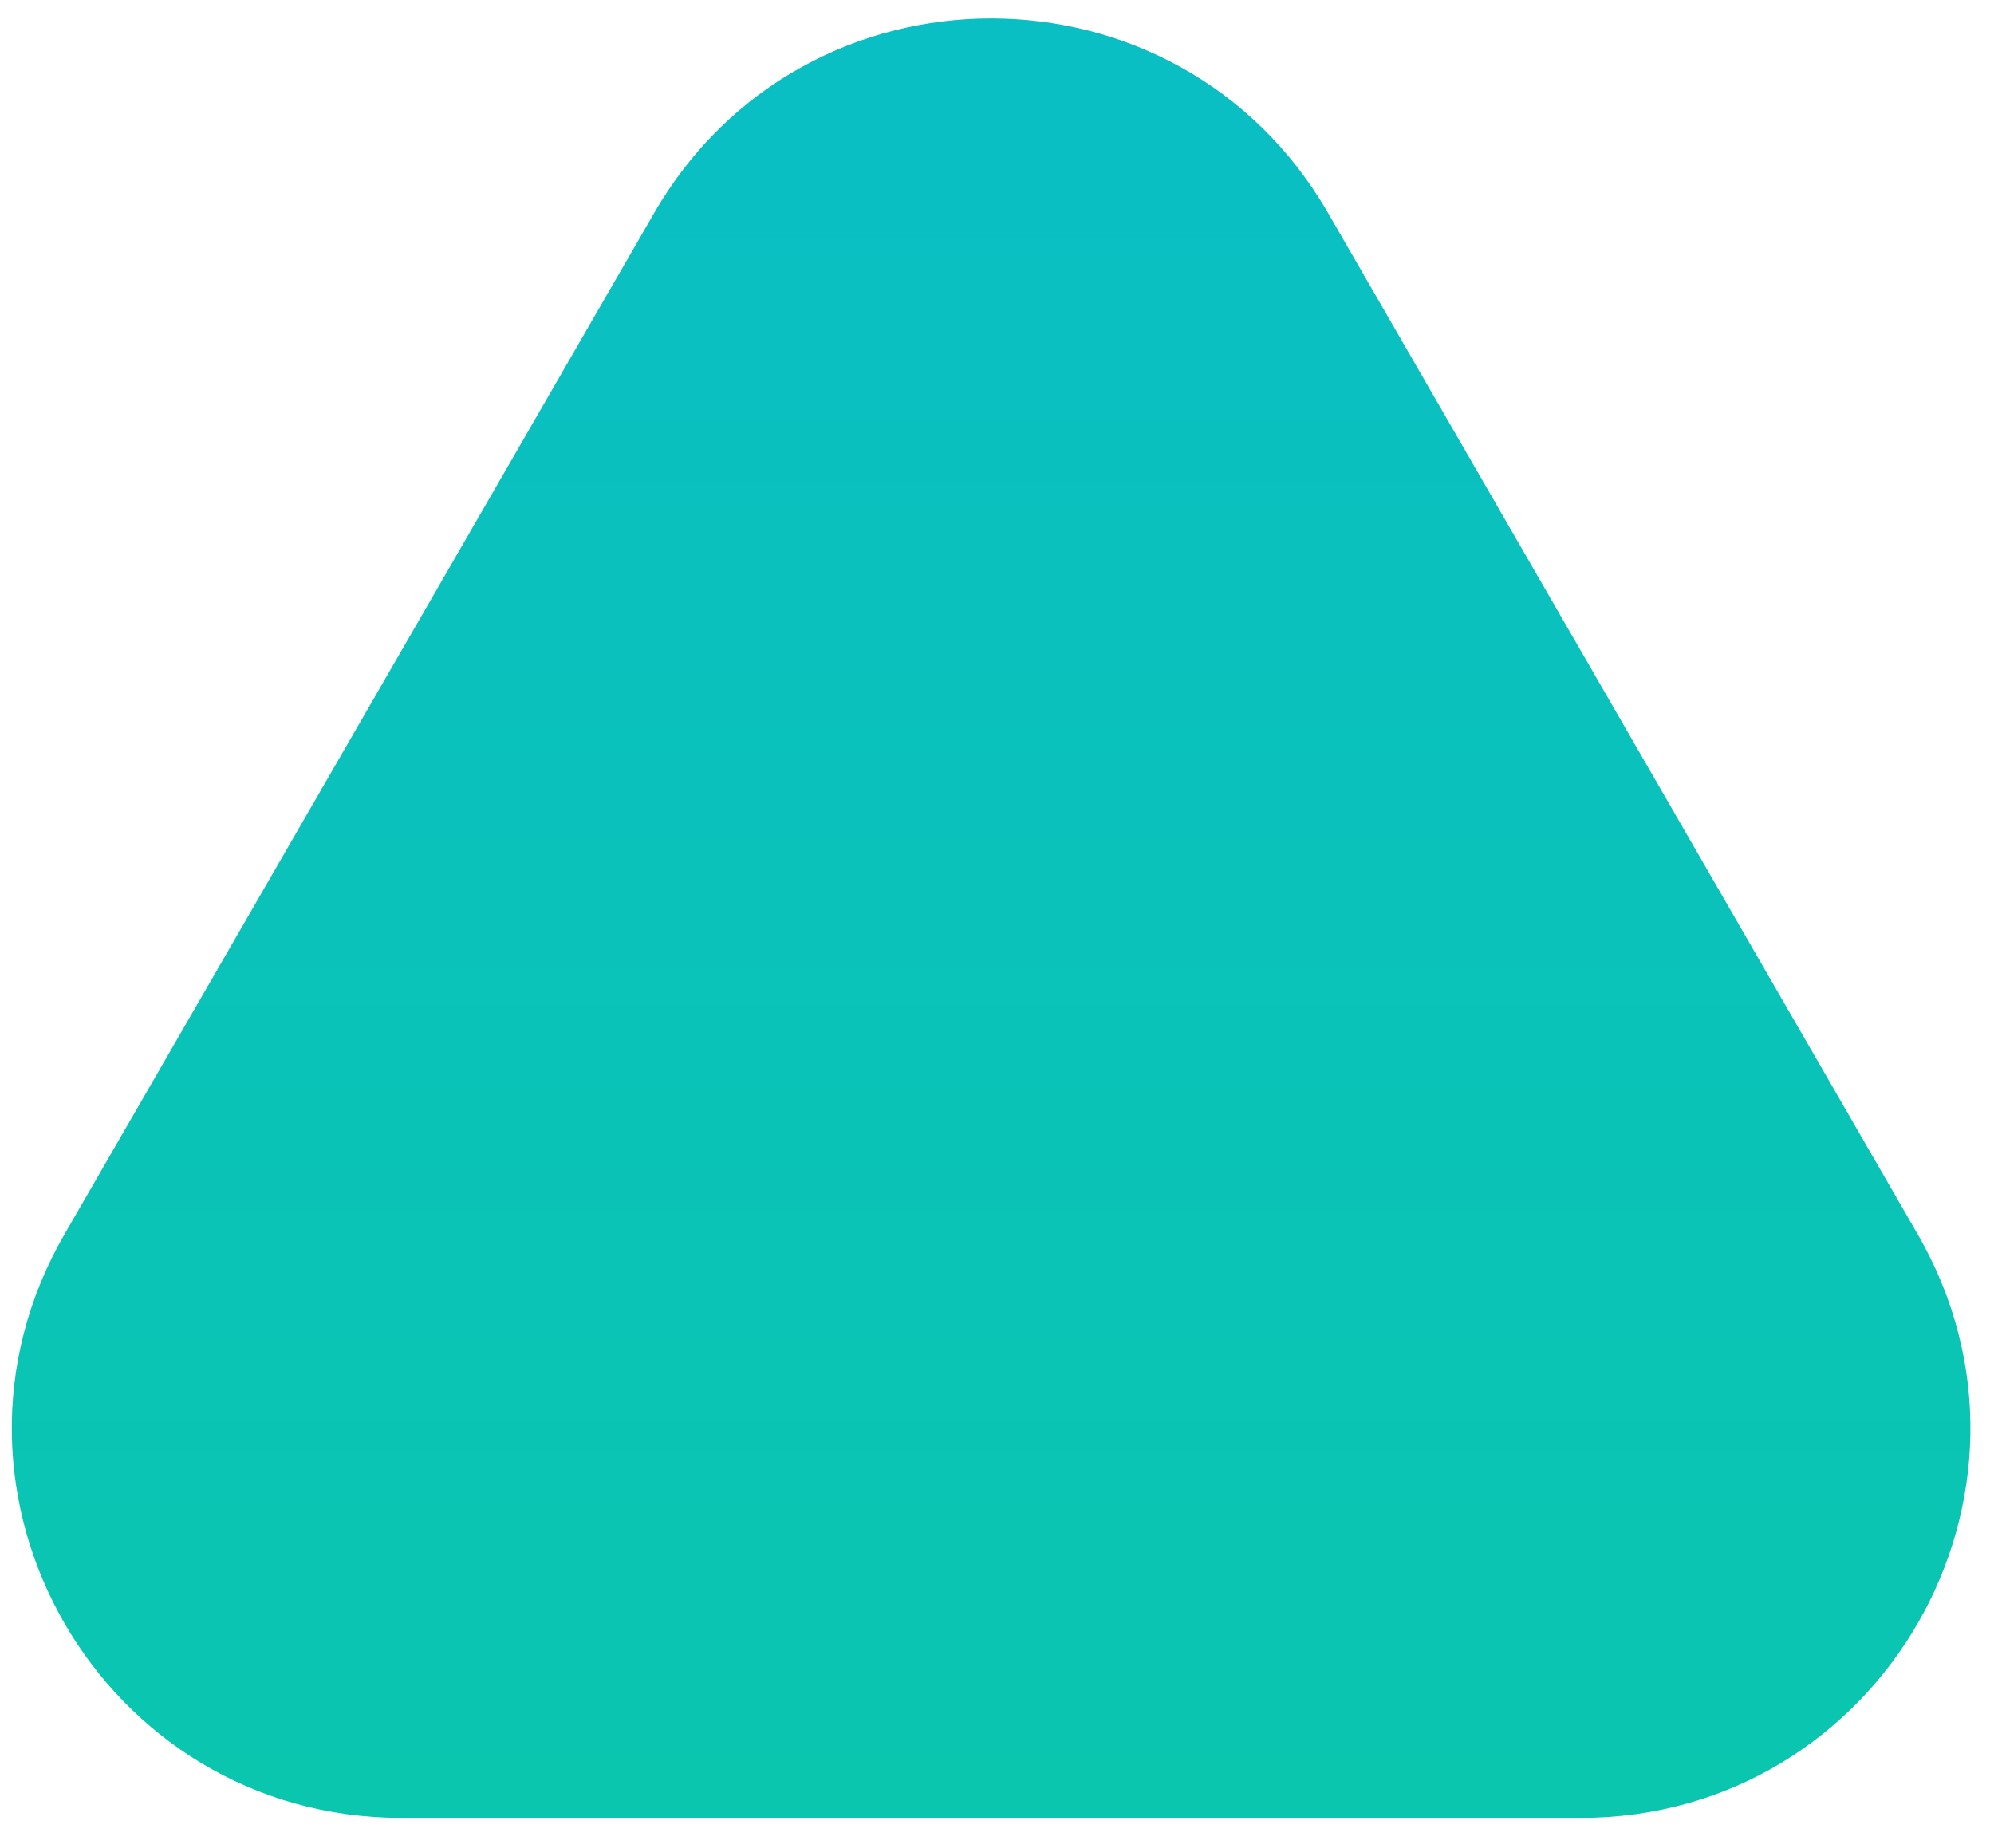
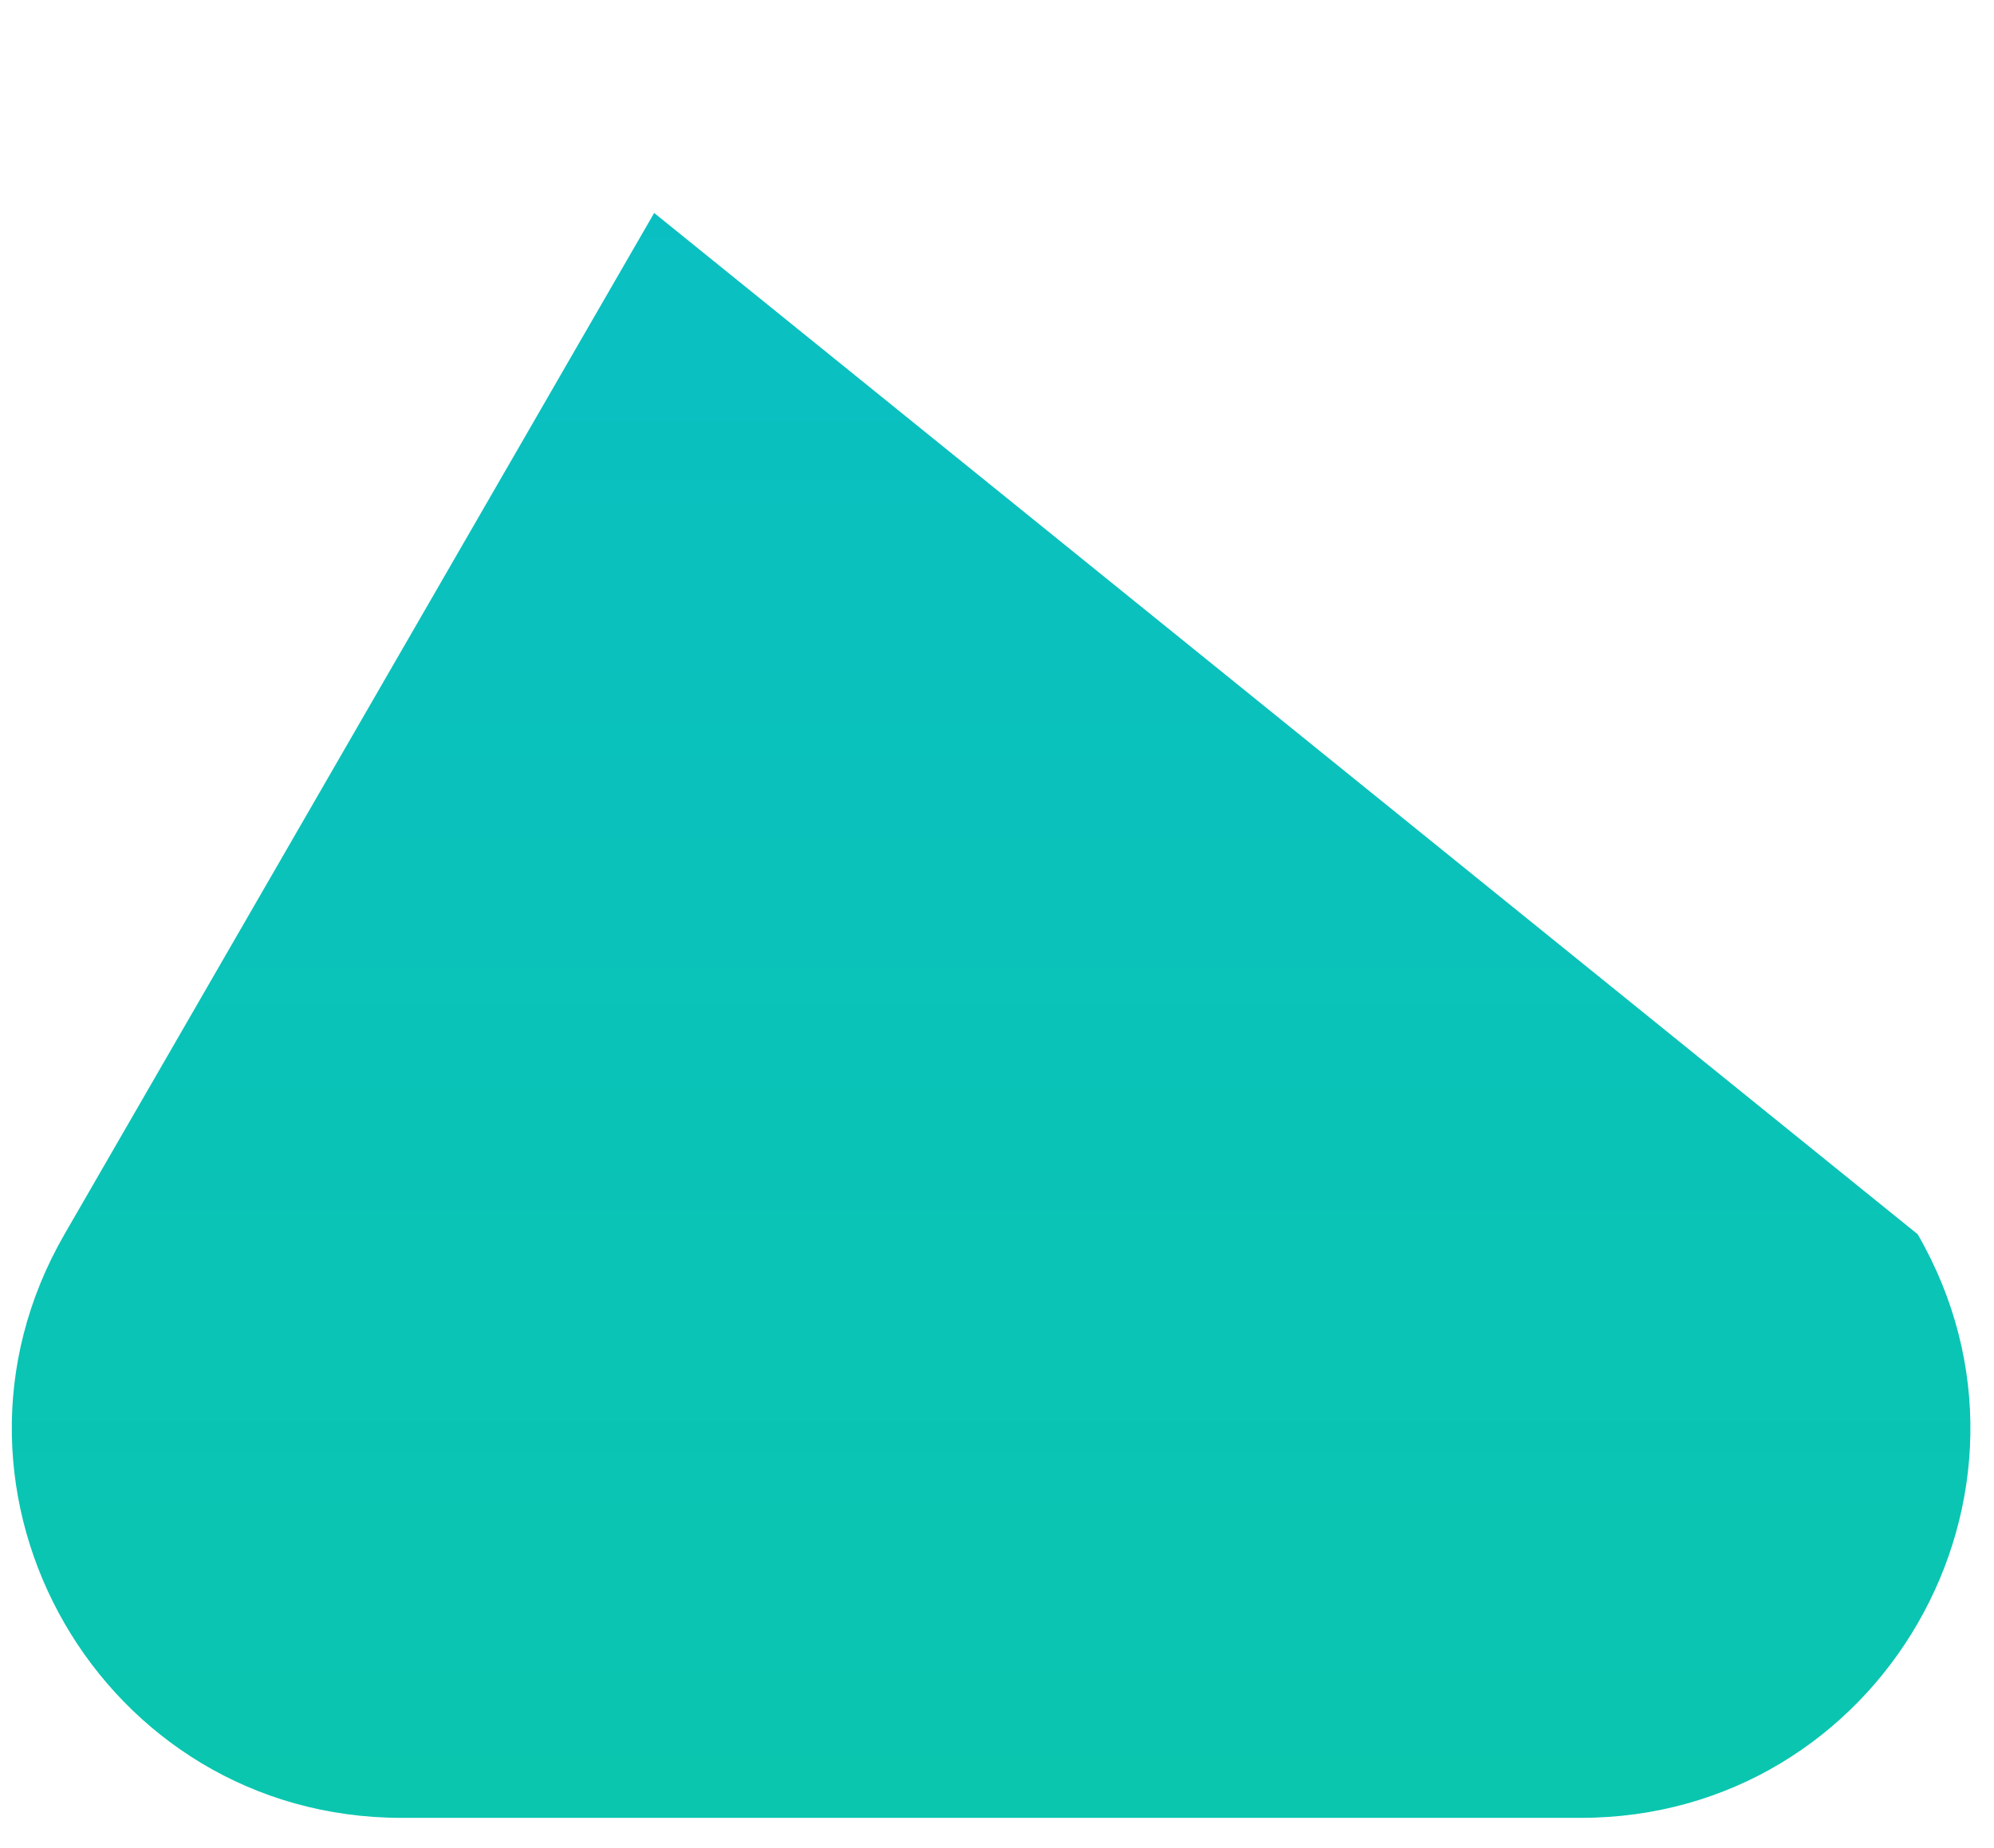
<svg xmlns="http://www.w3.org/2000/svg" width="41" height="38" viewBox="0 0 41 38" fill="none">
-   <path d="M13.451 4.379C16.53 -0.954 24.228 -0.954 27.307 4.379L39.431 25.379C42.511 30.712 38.662 37.379 32.503 37.379H8.255C2.096 37.379 -1.753 30.712 1.326 25.379L13.451 4.379Z" fill="url(#paint0_linear_3_1115)" />
+   <path d="M13.451 4.379L39.431 25.379C42.511 30.712 38.662 37.379 32.503 37.379H8.255C2.096 37.379 -1.753 30.712 1.326 25.379L13.451 4.379Z" fill="url(#paint0_linear_3_1115)" />
  <defs>
    <linearGradient id="paint0_linear_3_1115" x1="20.379" y1="-7.621" x2="20.379" y2="52.379" gradientUnits="userSpaceOnUse">
      <stop stop-color="#0ABDC9" />
      <stop offset="1" stop-color="#0AC9A6" />
    </linearGradient>
  </defs>
</svg>